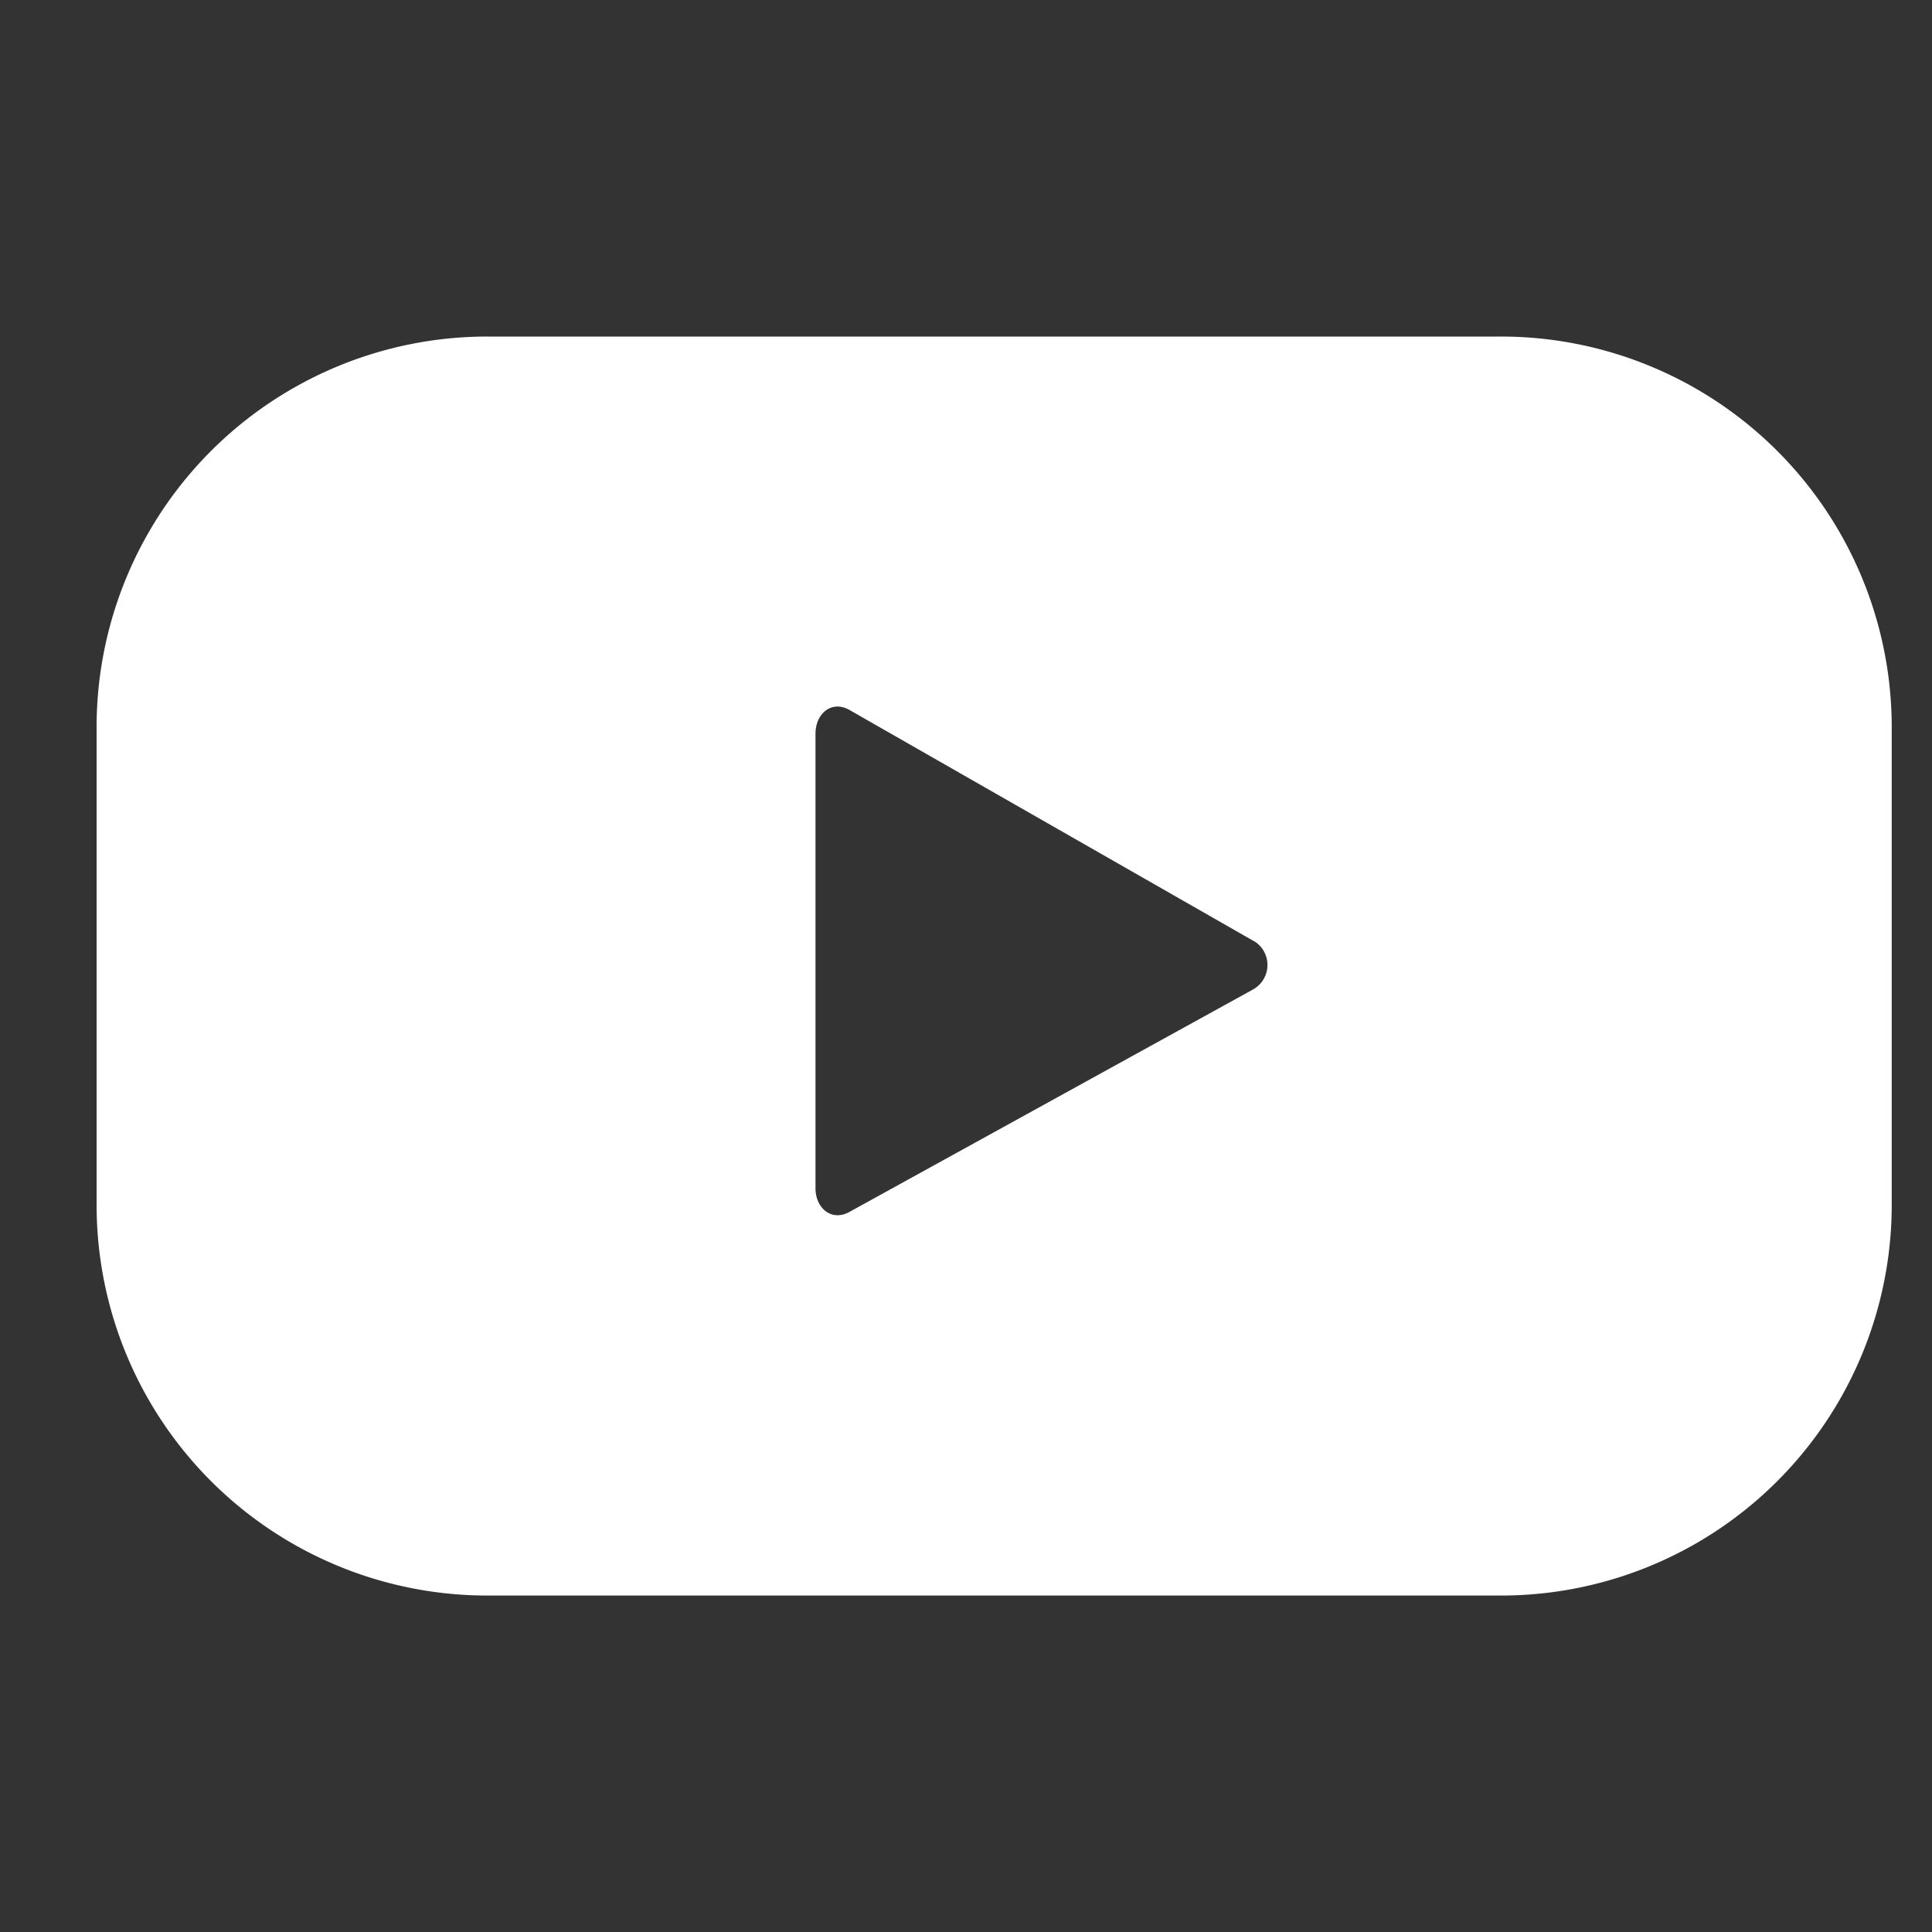
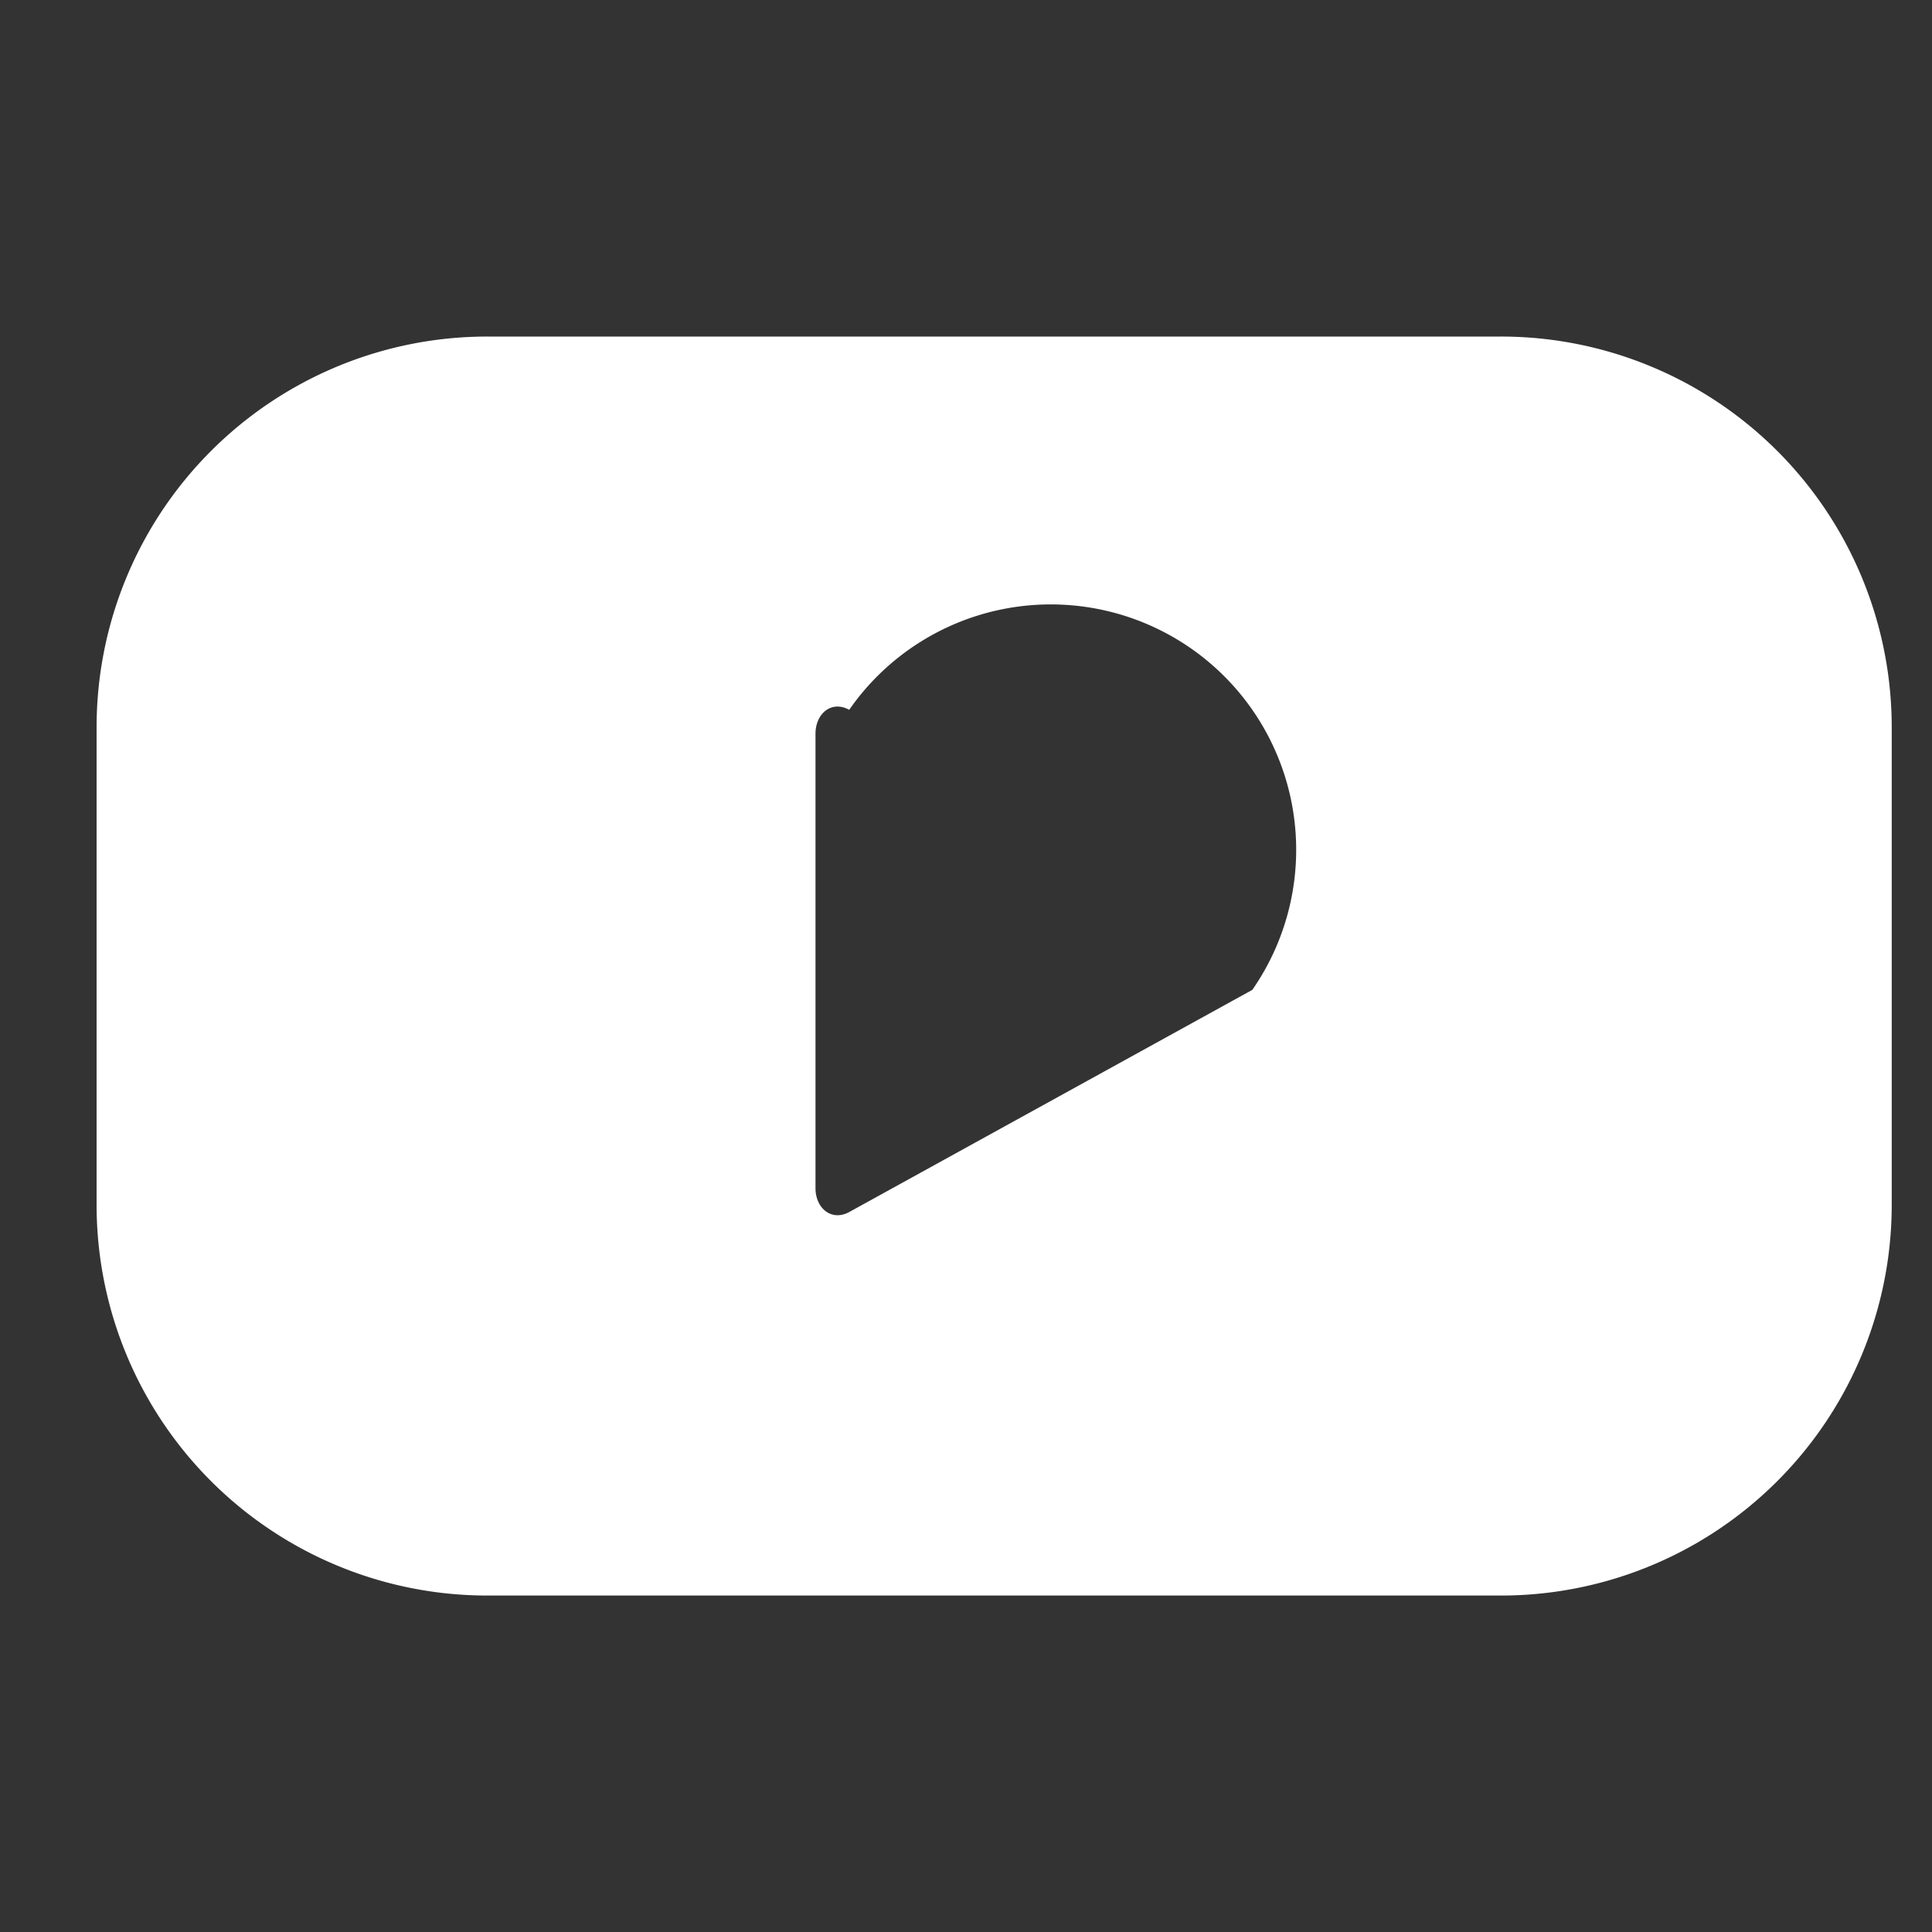
<svg xmlns="http://www.w3.org/2000/svg" width="20" height="20" viewBox="0 0 20 20">
  <rect x="0" y="0" width="20" height="20" fill="#333333" stroke="none" />
  <g transform="translate(-220 -2470)">
-     <rect width="20" height="20" transform="translate(220 2470)" fill="#fff" opacity="0" />
-     <path d="M35.383,34.35a4.044,4.044,0,0,0-4.05-4.05H20.85a4.044,4.044,0,0,0-4.05,4.05v4.933a4.044,4.044,0,0,0,4.05,4.05H31.333a4.044,4.044,0,0,0,4.05-4.05Zm-6.619,2.713-4.173,2.3c-.185.1-.349-.041-.349-.247V34.411c0-.206.164-.349.349-.247L28.8,36.57A.29.29,0,0,1,28.764,37.063Z" transform="translate(204.2 2443.184)" fill="#fff" />
+     <path d="M35.383,34.35a4.044,4.044,0,0,0-4.05-4.05H20.85a4.044,4.044,0,0,0-4.05,4.05v4.933a4.044,4.044,0,0,0,4.05,4.05H31.333a4.044,4.044,0,0,0,4.05-4.05Zm-6.619,2.713-4.173,2.3c-.185.1-.349-.041-.349-.247V34.411c0-.206.164-.349.349-.247A.29.29,0,0,1,28.764,37.063Z" transform="translate(204.2 2443.184)" fill="#fff" />
  </g>
</svg>